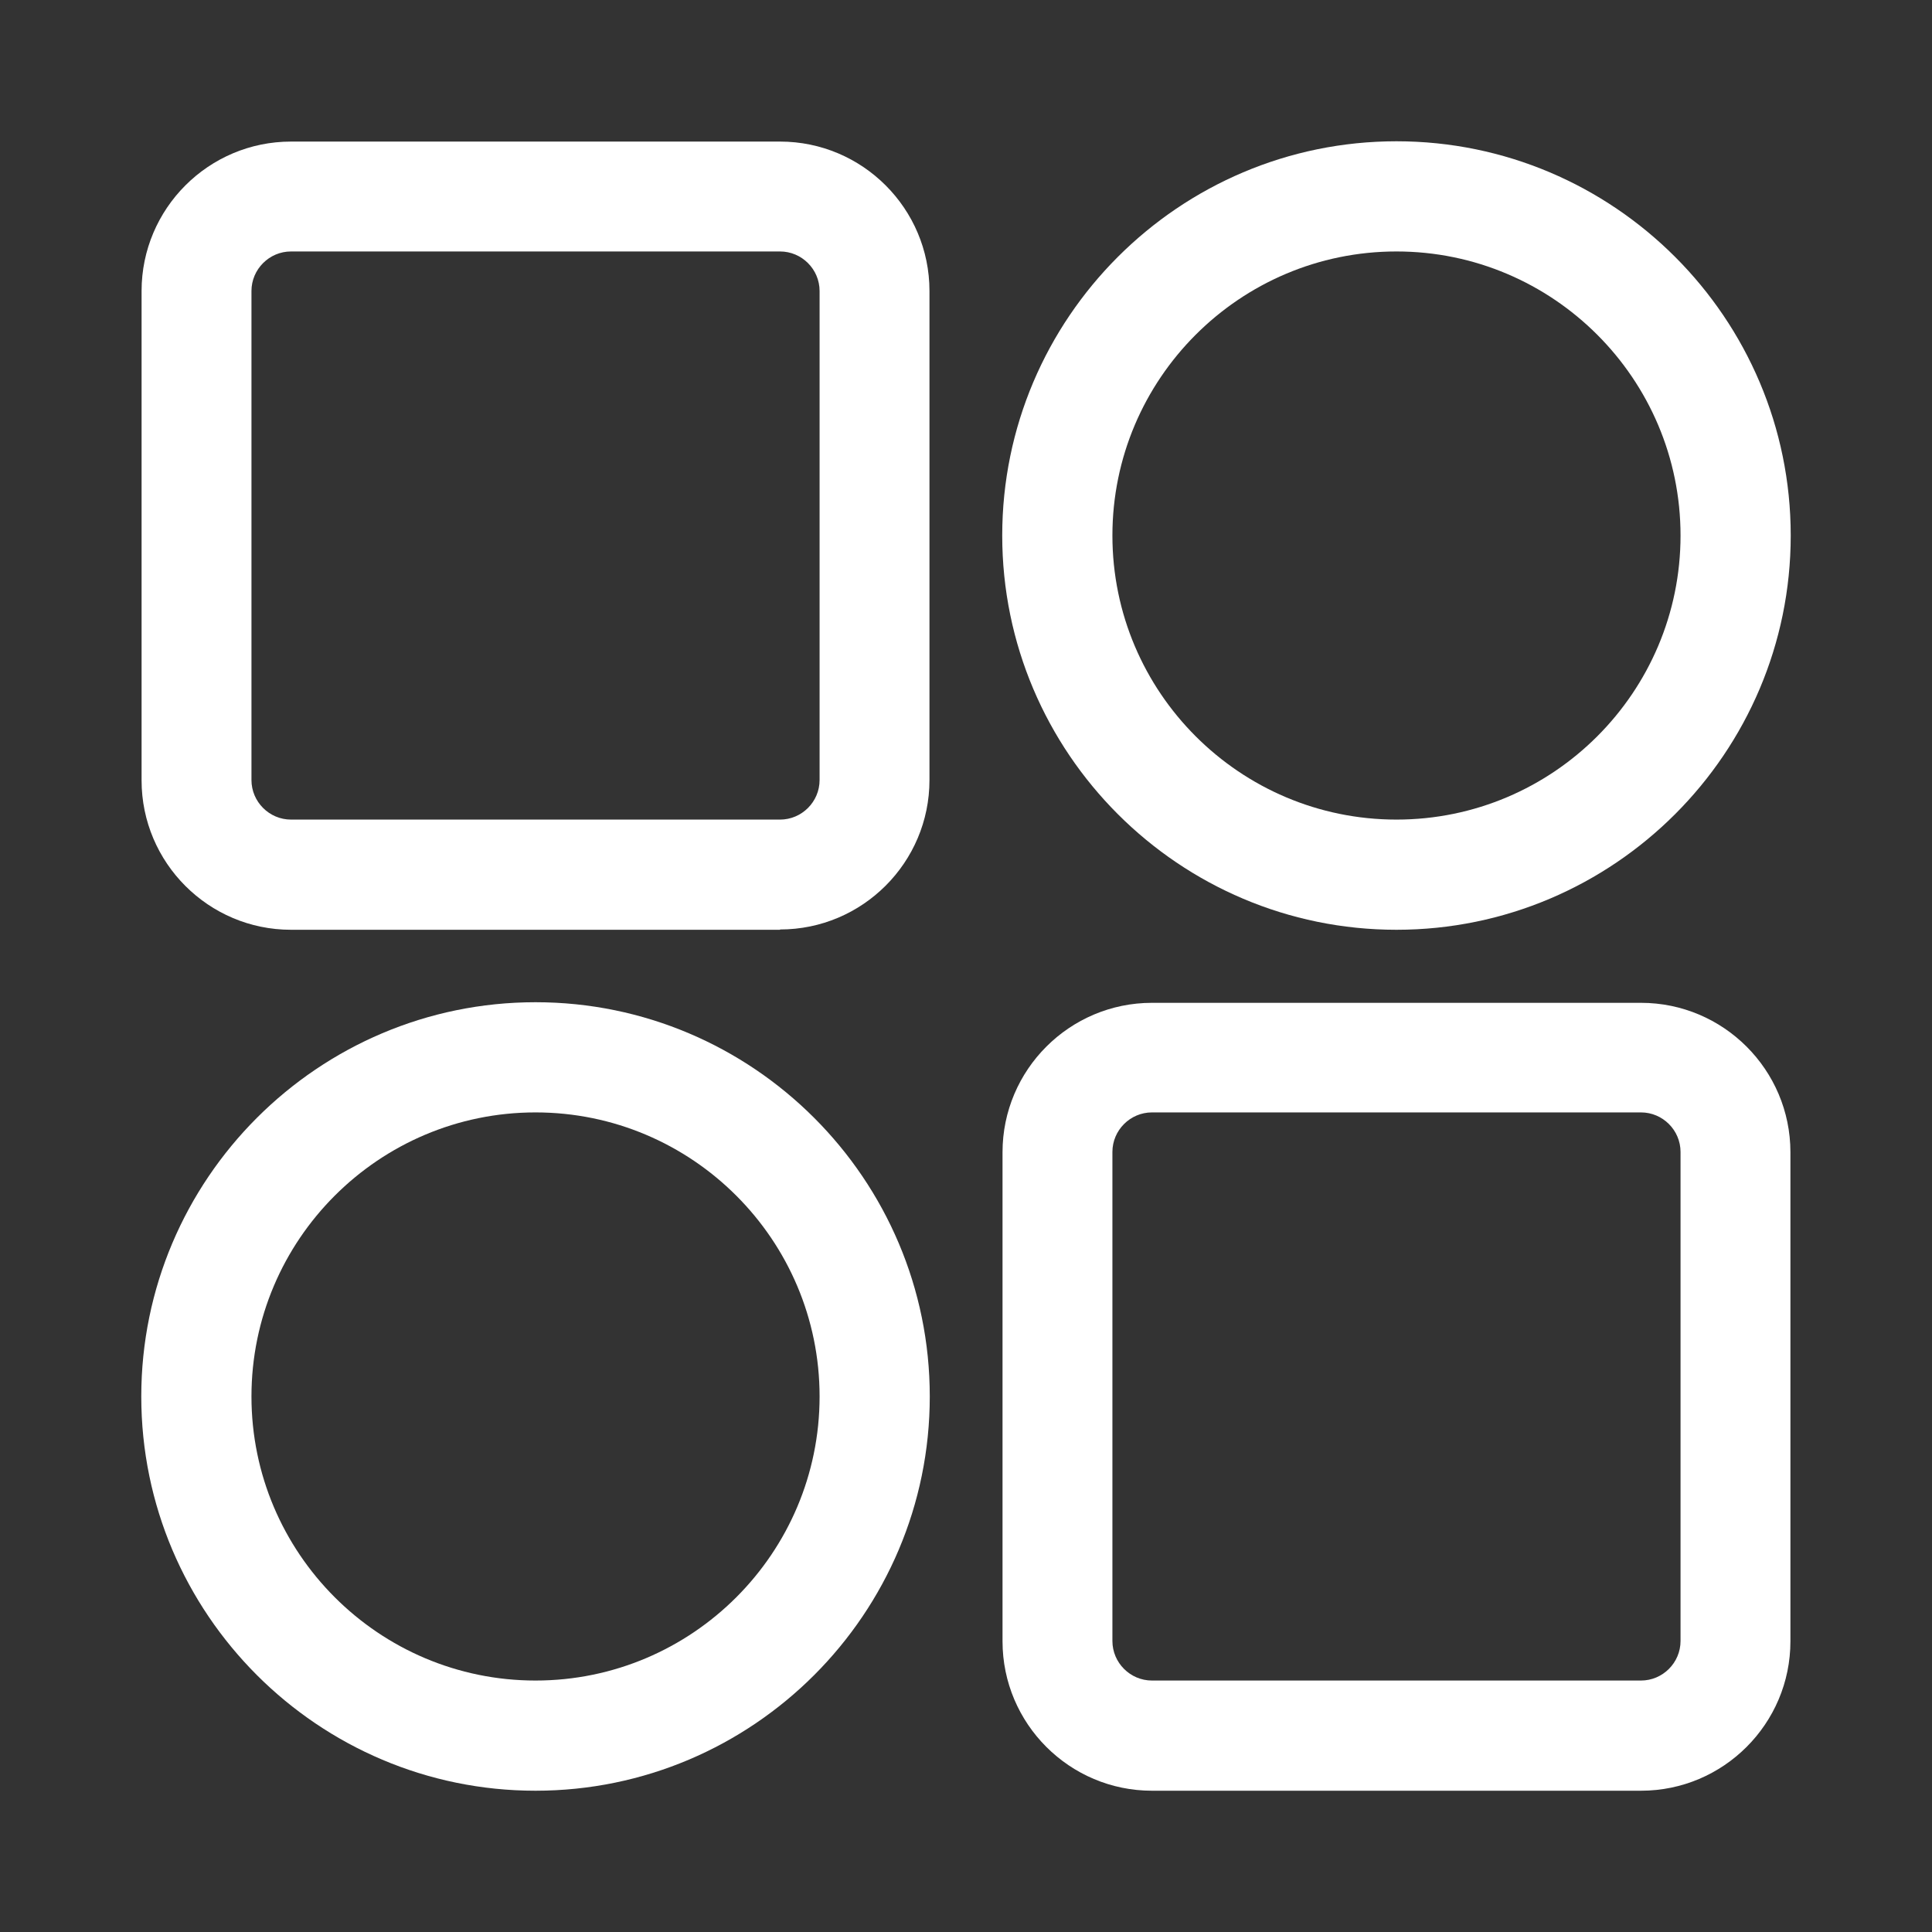
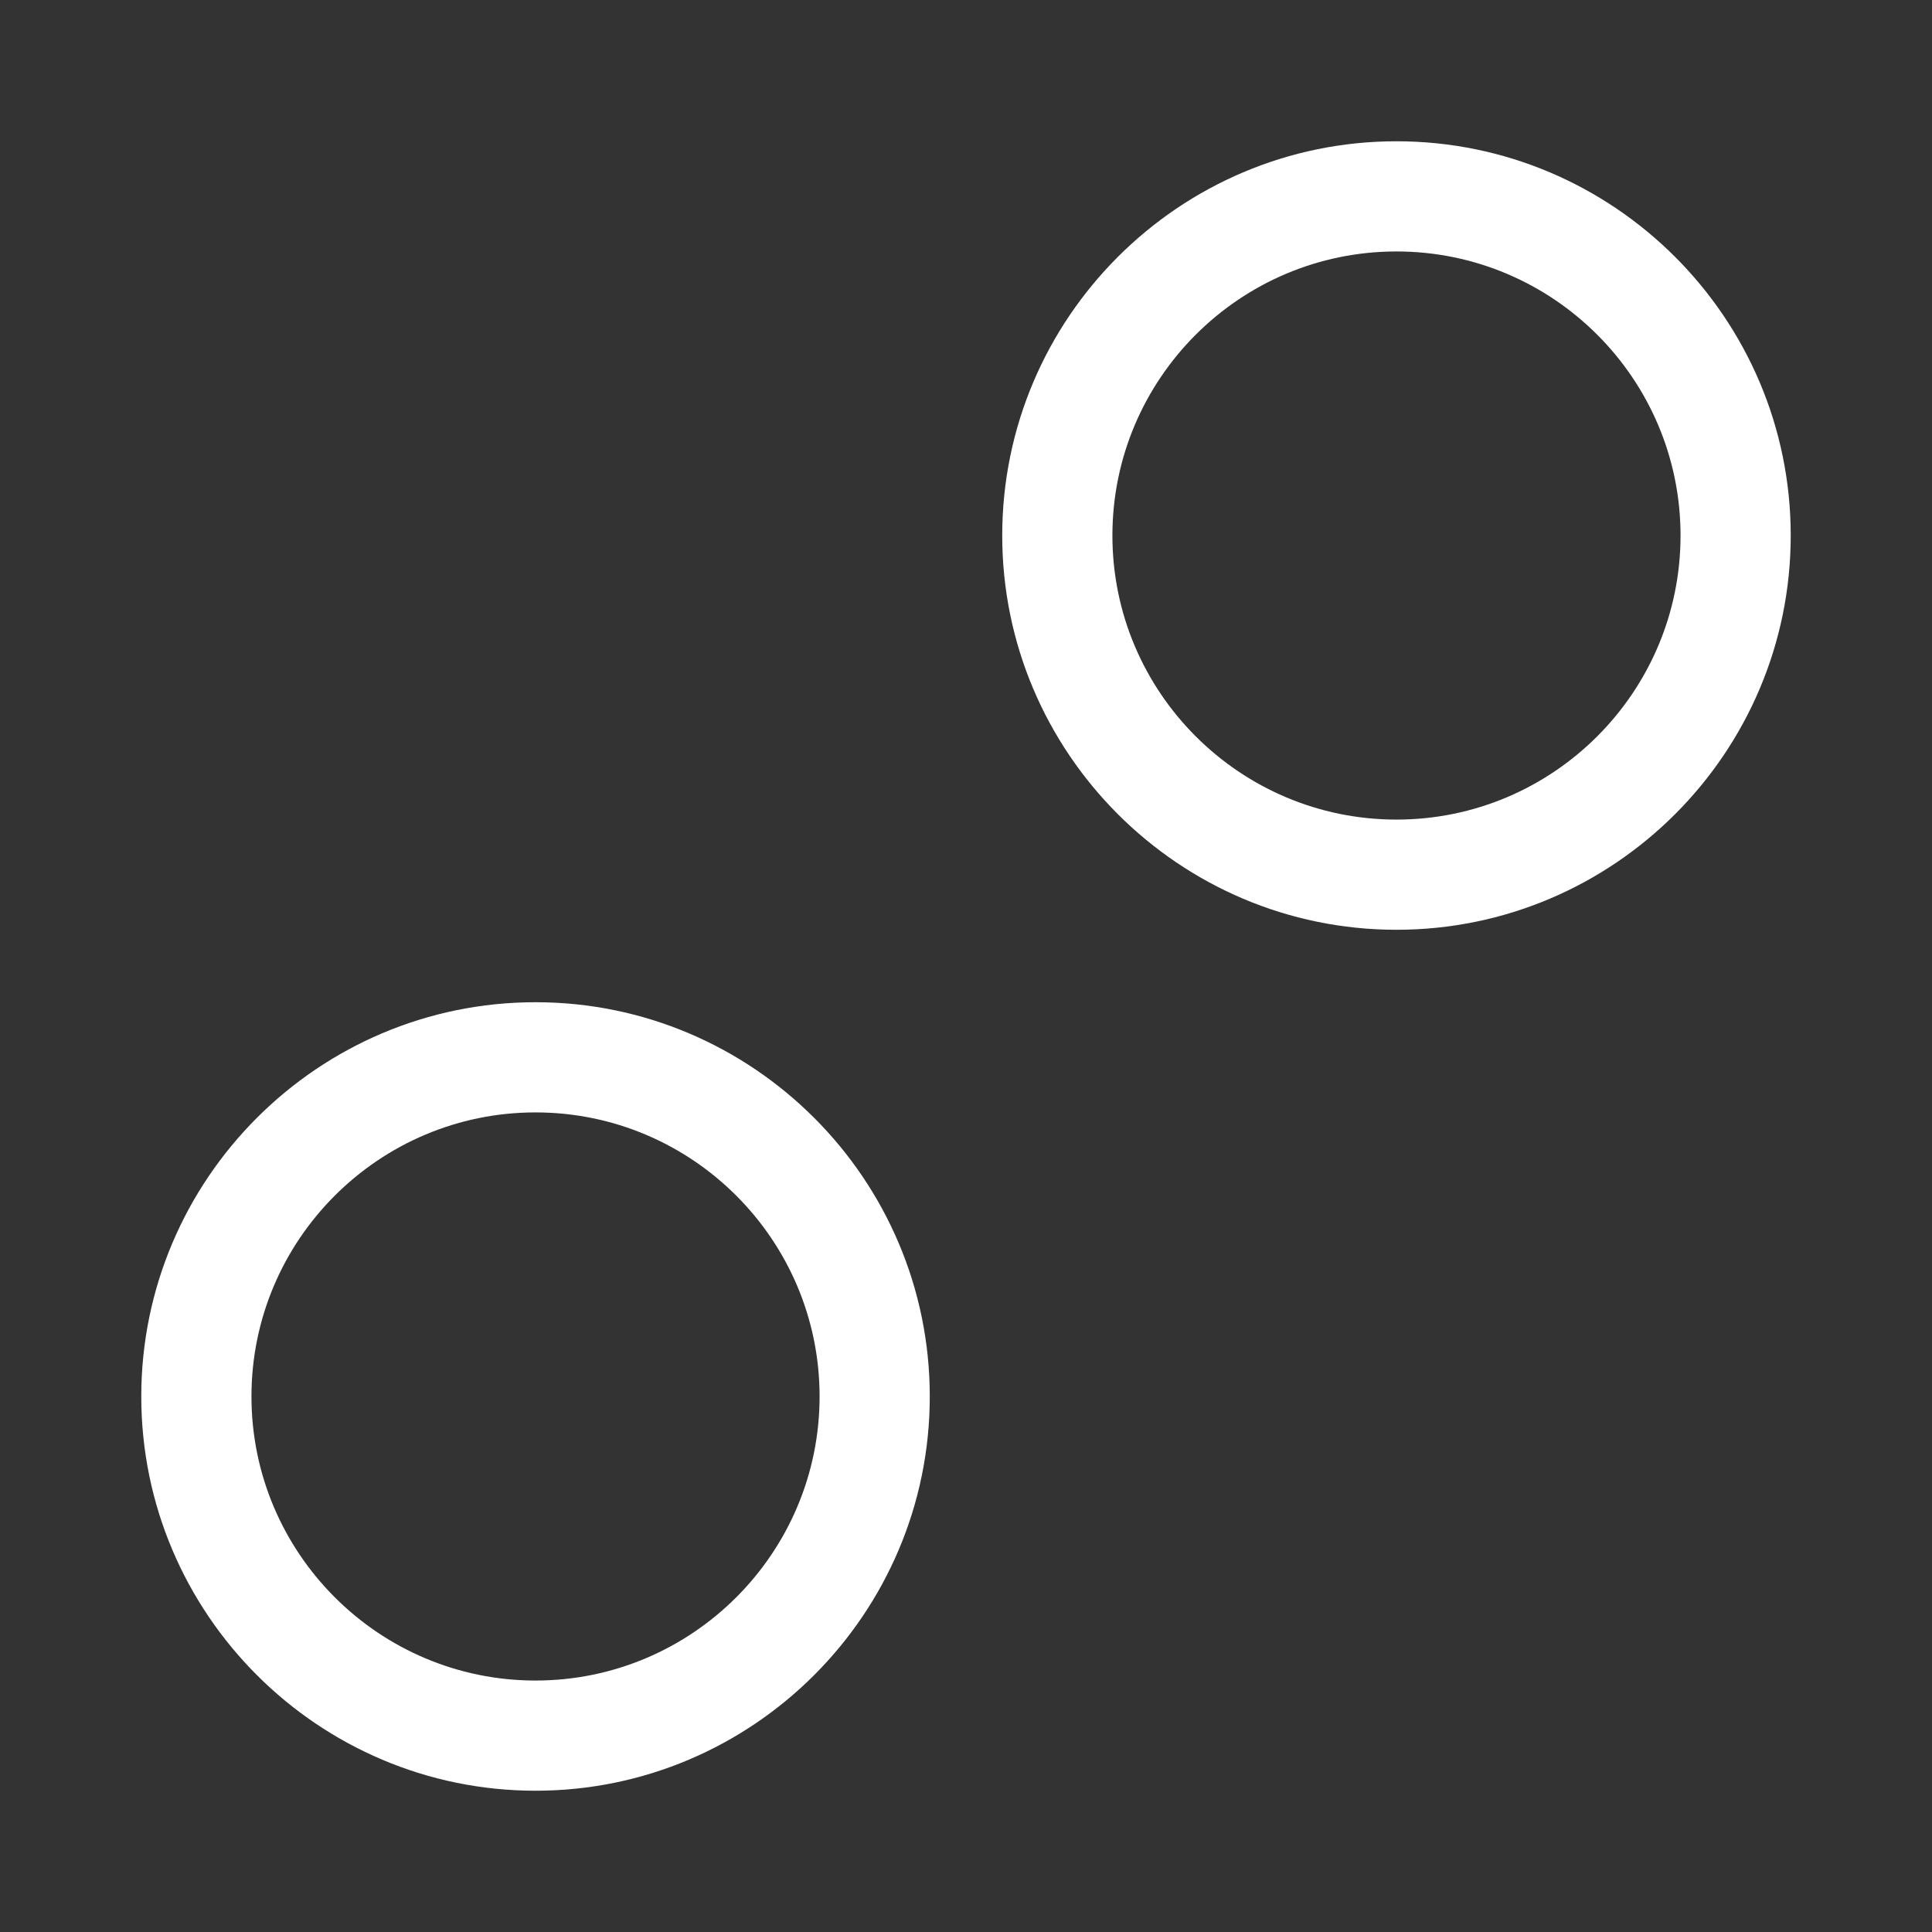
<svg xmlns="http://www.w3.org/2000/svg" id="object01" version="1.1" viewBox="0 0 64 64">
  <rect x="0" y="0" width="64" height="64" fill="#333333" stroke="none" />
  <defs>
    <style> .st0 { fill: #fff; } </style>
  </defs>
-   <path class="st0" d="M25.84,30.8H9.64c-2.73,0-4.95-2.22-4.95-4.95V9.64c0-2.73,2.22-4.95,4.95-4.95h16.2c2.73,0,4.95,2.22,4.95,4.95v16.2c0,2.73-2.22,4.95-4.95,4.95h0ZM9.64,8.33c-.72,0-1.31.59-1.31,1.31v16.2c0,.72.59,1.31,1.31,1.31h16.2c.72,0,1.31-.59,1.31-1.31V9.64c0-.72-.59-1.31-1.31-1.31H9.64Z" />
-   <path class="st0" d="M54.36,59.32h-16.2c-2.73,0-4.95-2.22-4.95-4.95v-16.2c0-2.73,2.22-4.95,4.95-4.95h16.2c2.73,0,4.95,2.22,4.95,4.95v16.2c0,2.73-2.22,4.95-4.95,4.95ZM38.16,36.85c-.72,0-1.31.59-1.31,1.31v16.2c0,.72.59,1.31,1.31,1.31h16.2c.72,0,1.31-.59,1.31-1.31v-16.2c0-.72-.59-1.31-1.31-1.31h-16.2Z" />
  <path class="st0" d="M46.26,30.8c-7.2,0-13.06-5.86-13.06-13.06s5.86-13.06,13.06-13.06,13.06,5.86,13.06,13.06-5.86,13.06-13.06,13.06ZM46.26,8.33c-5.19,0-9.41,4.22-9.41,9.41s4.22,9.41,9.41,9.41,9.41-4.22,9.41-9.41-4.22-9.41-9.41-9.41Z" />
  <path class="st0" d="M17.74,59.32c-7.2,0-13.06-5.86-13.06-13.06s5.86-13.06,13.06-13.06,13.06,5.86,13.06,13.06-5.86,13.06-13.06,13.06ZM17.74,36.85c-5.19,0-9.41,4.22-9.41,9.41s4.22,9.41,9.41,9.41,9.41-4.22,9.41-9.41-4.22-9.41-9.41-9.41Z" />
</svg>